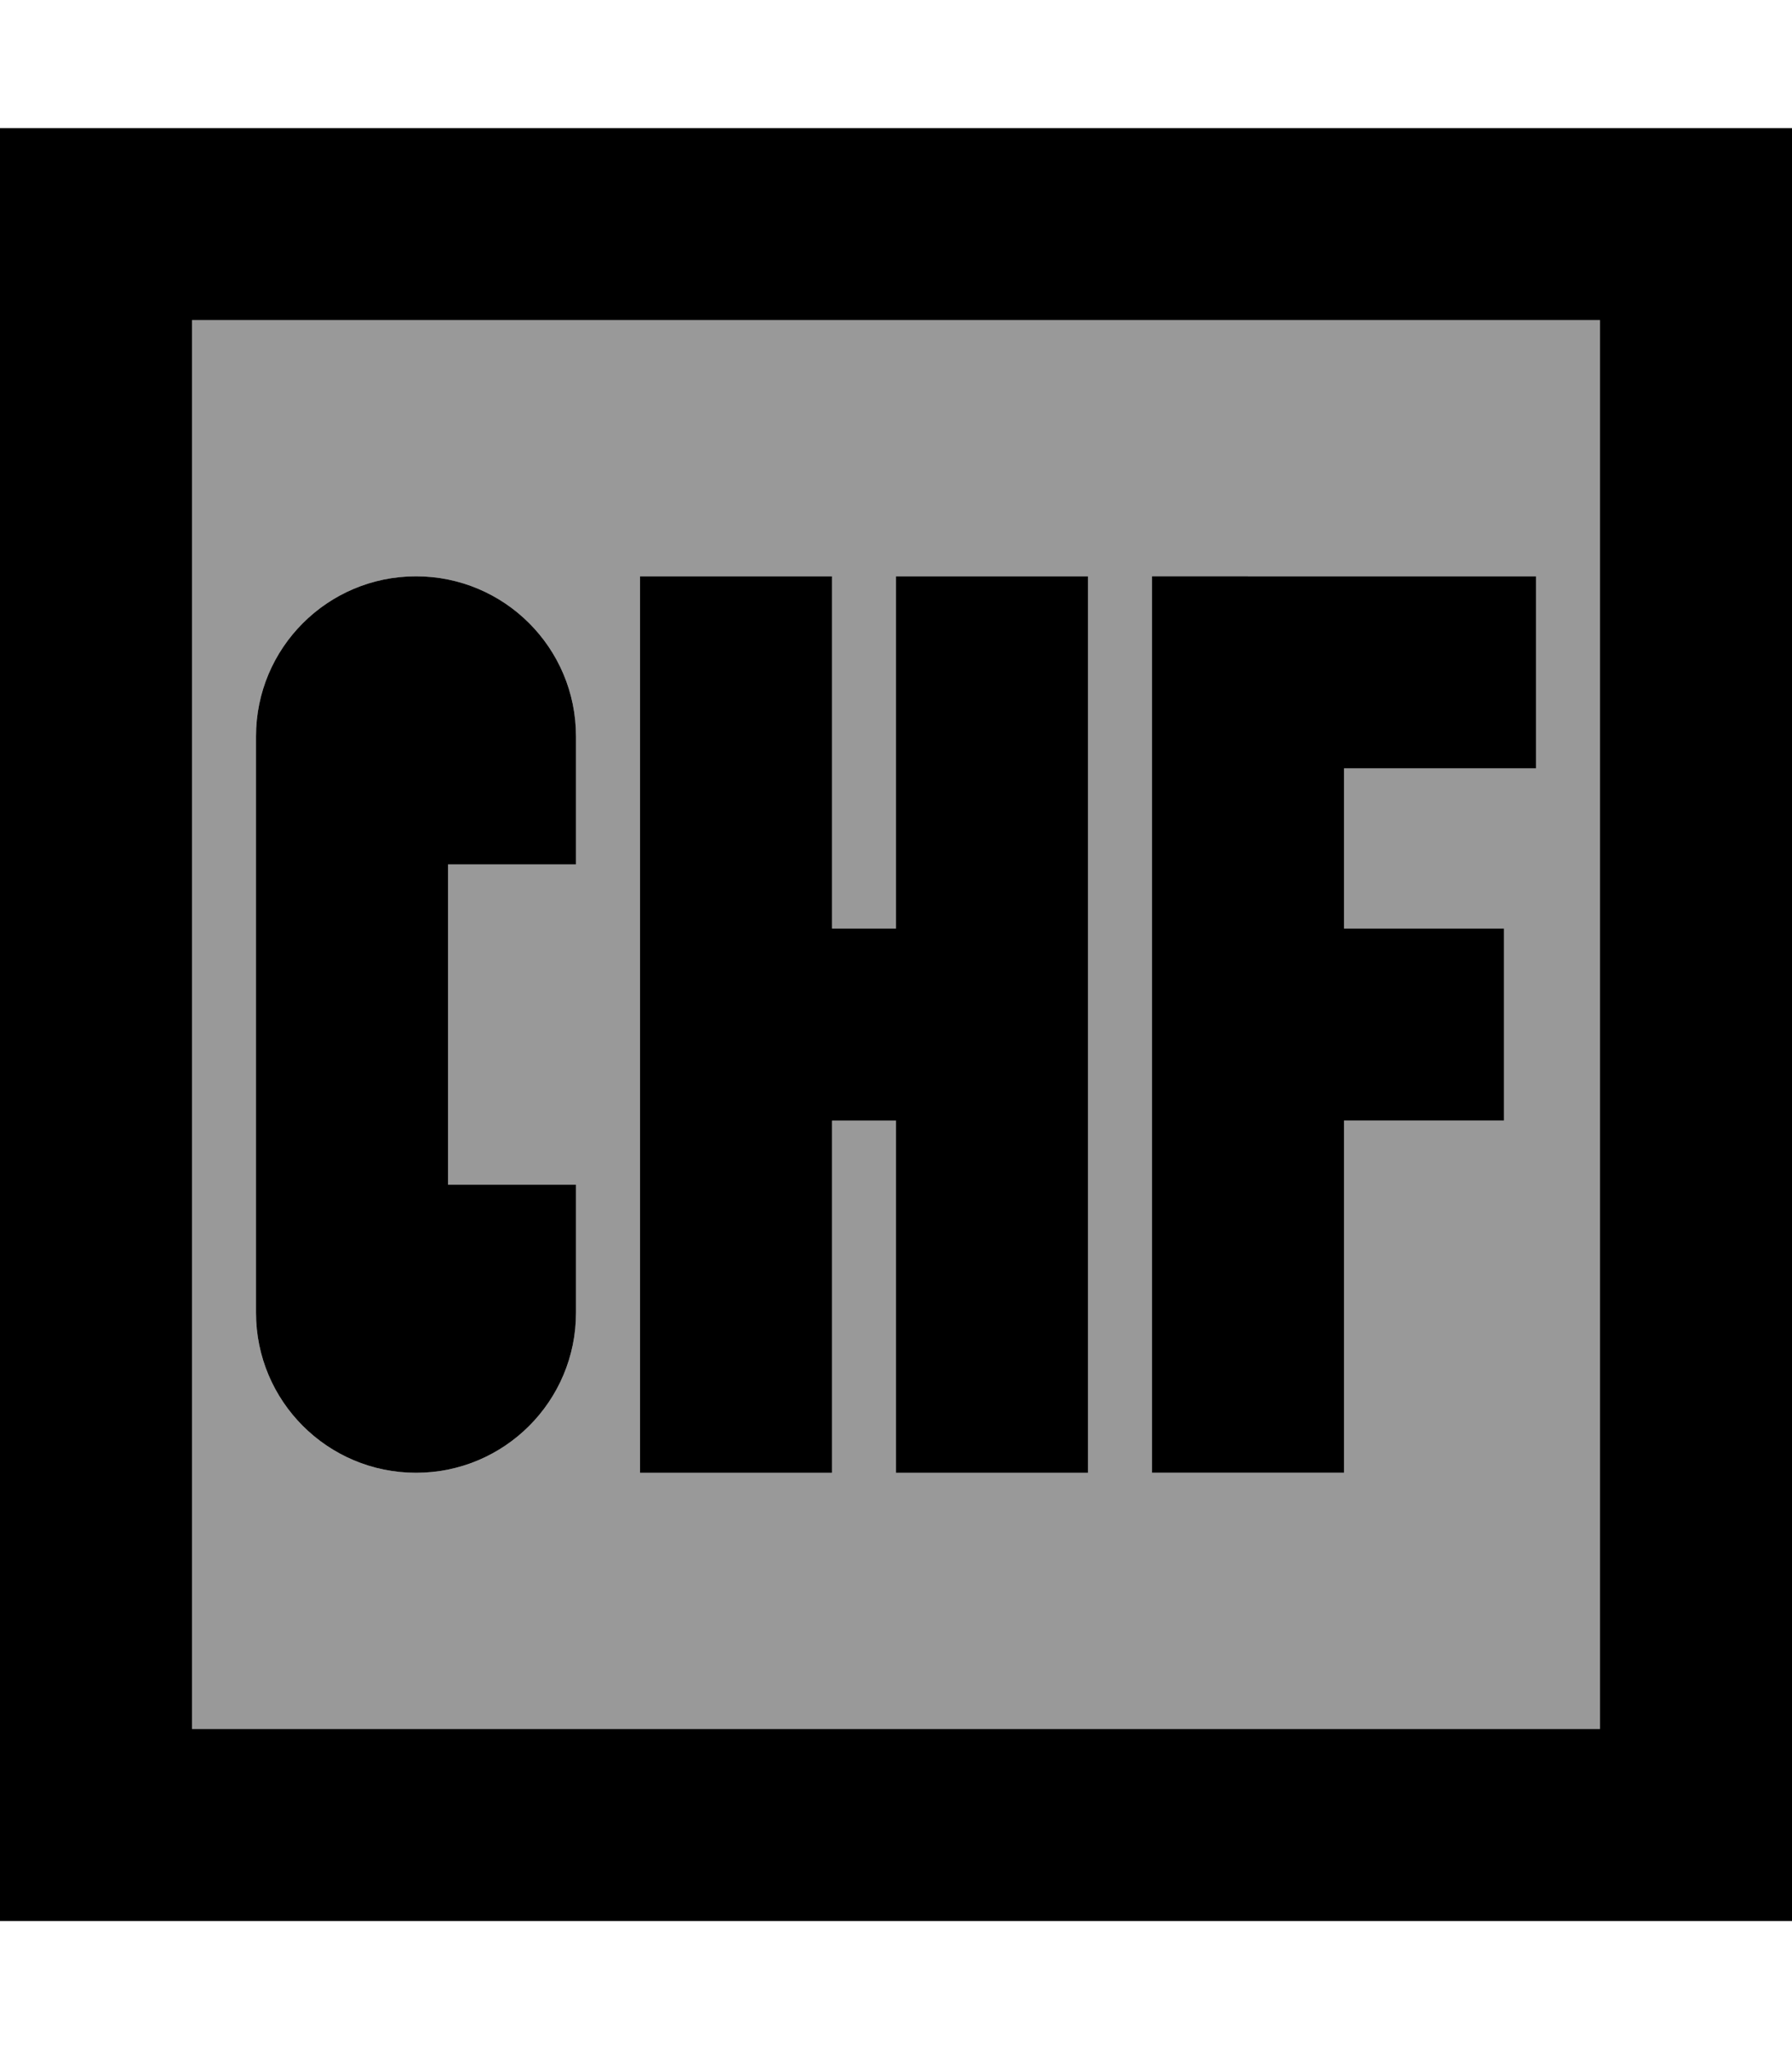
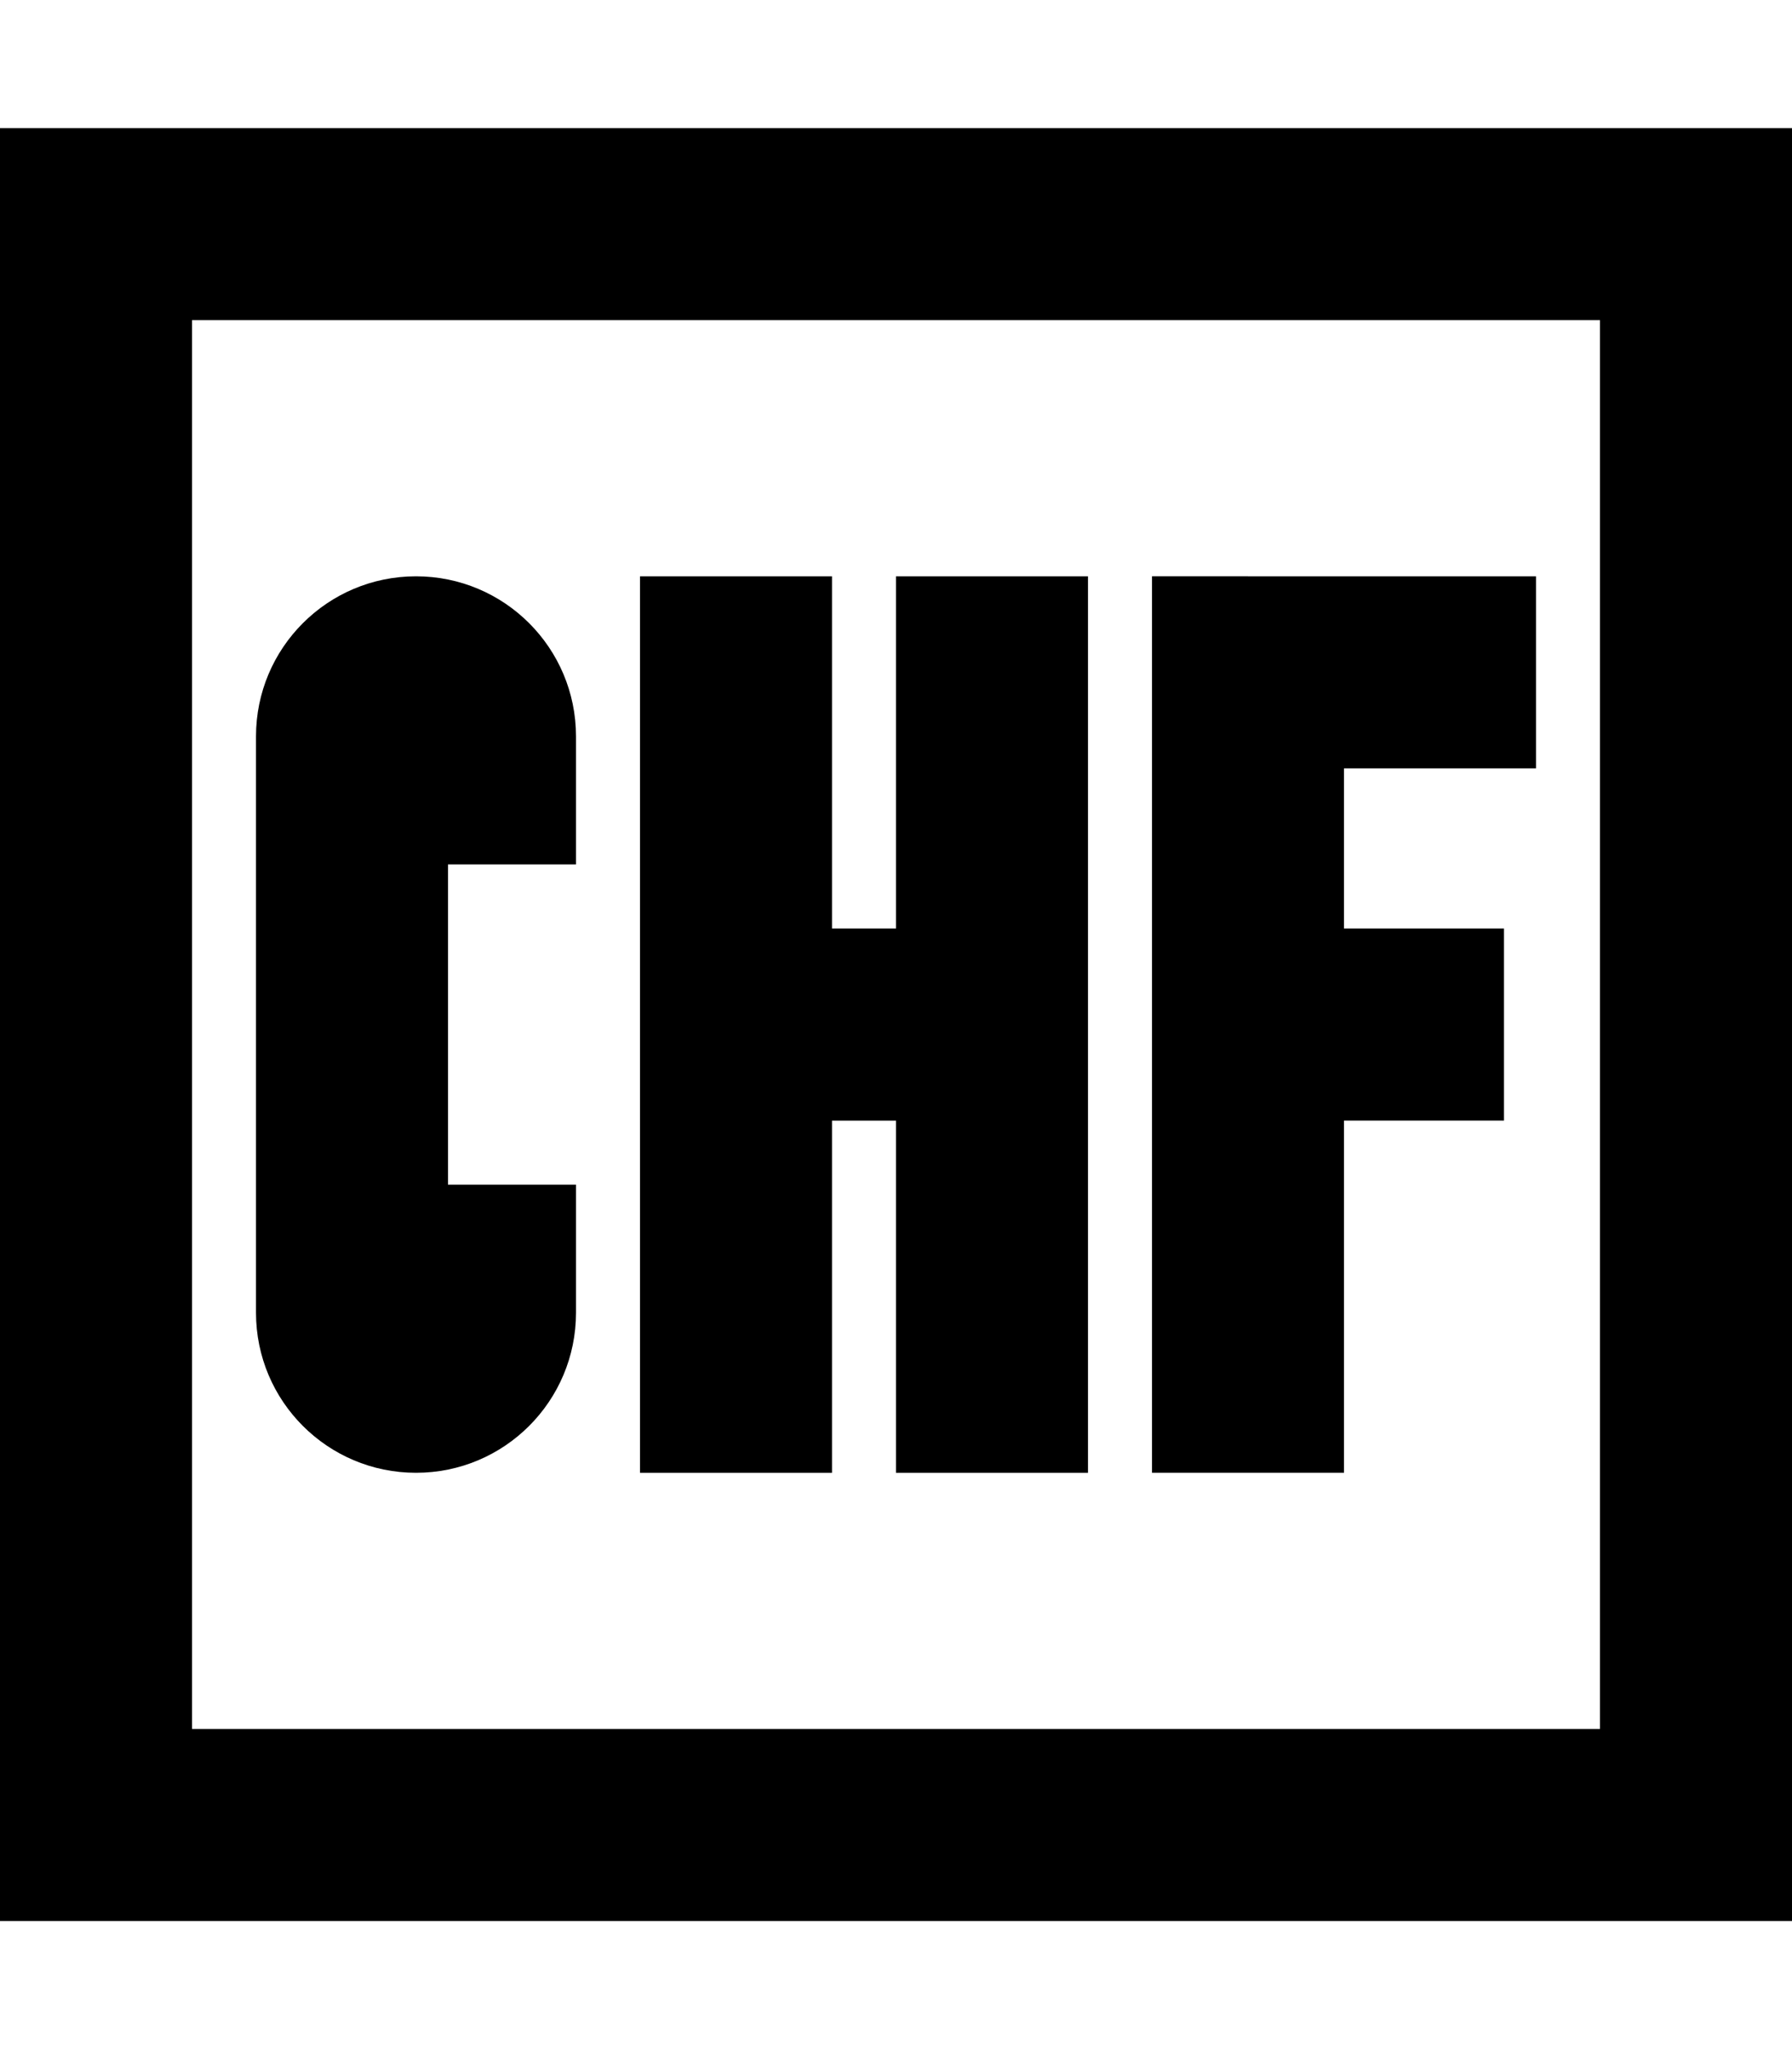
<svg xmlns="http://www.w3.org/2000/svg" viewBox="0 0 448 512">
-   <path style="fill:currentColor;opacity:.4" d="M48 80l352 0 0 352-352 0 0-352zM64 184l0 144c0 22.1 17.9 40 40 40s40-17.9 40-40l0-32-32 0 0-80 32 0 0-32c0-22.1-17.9-40-40-40s-40 17.9-40 40zm96-40l0 224 48 0 0-88 16 0 0 88 48 0 0-224-48 0 0 88-16 0 0-88-48 0zm128 0l0 224 48 0 0-88 40 0 0-48-40 0 0-40 48 0 0-48-96 0z" />
  <path style="fill:currentColor;opacity:1" d="M48 80l0 352 352 0 0-352-352 0zM0 32l448 0 0 448-448 0 0-448zM104 144c22.1 0 40 17.9 40 40l0 32-32 0 0 80 32 0 0 32c0 22.1-17.9 40-40 40s-40-17.9-40-40l0-144c0-22.1 17.9-40 40-40zm104 24l0 64 16 0 0-88 48 0 0 224-48 0 0-88-16 0 0 88-48 0 0-224 48 0 0 24zm104-24l72 0 0 48-48 0 0 40 40 0 0 48-40 0 0 88-48 0 0-224 24 0z" />
</svg>